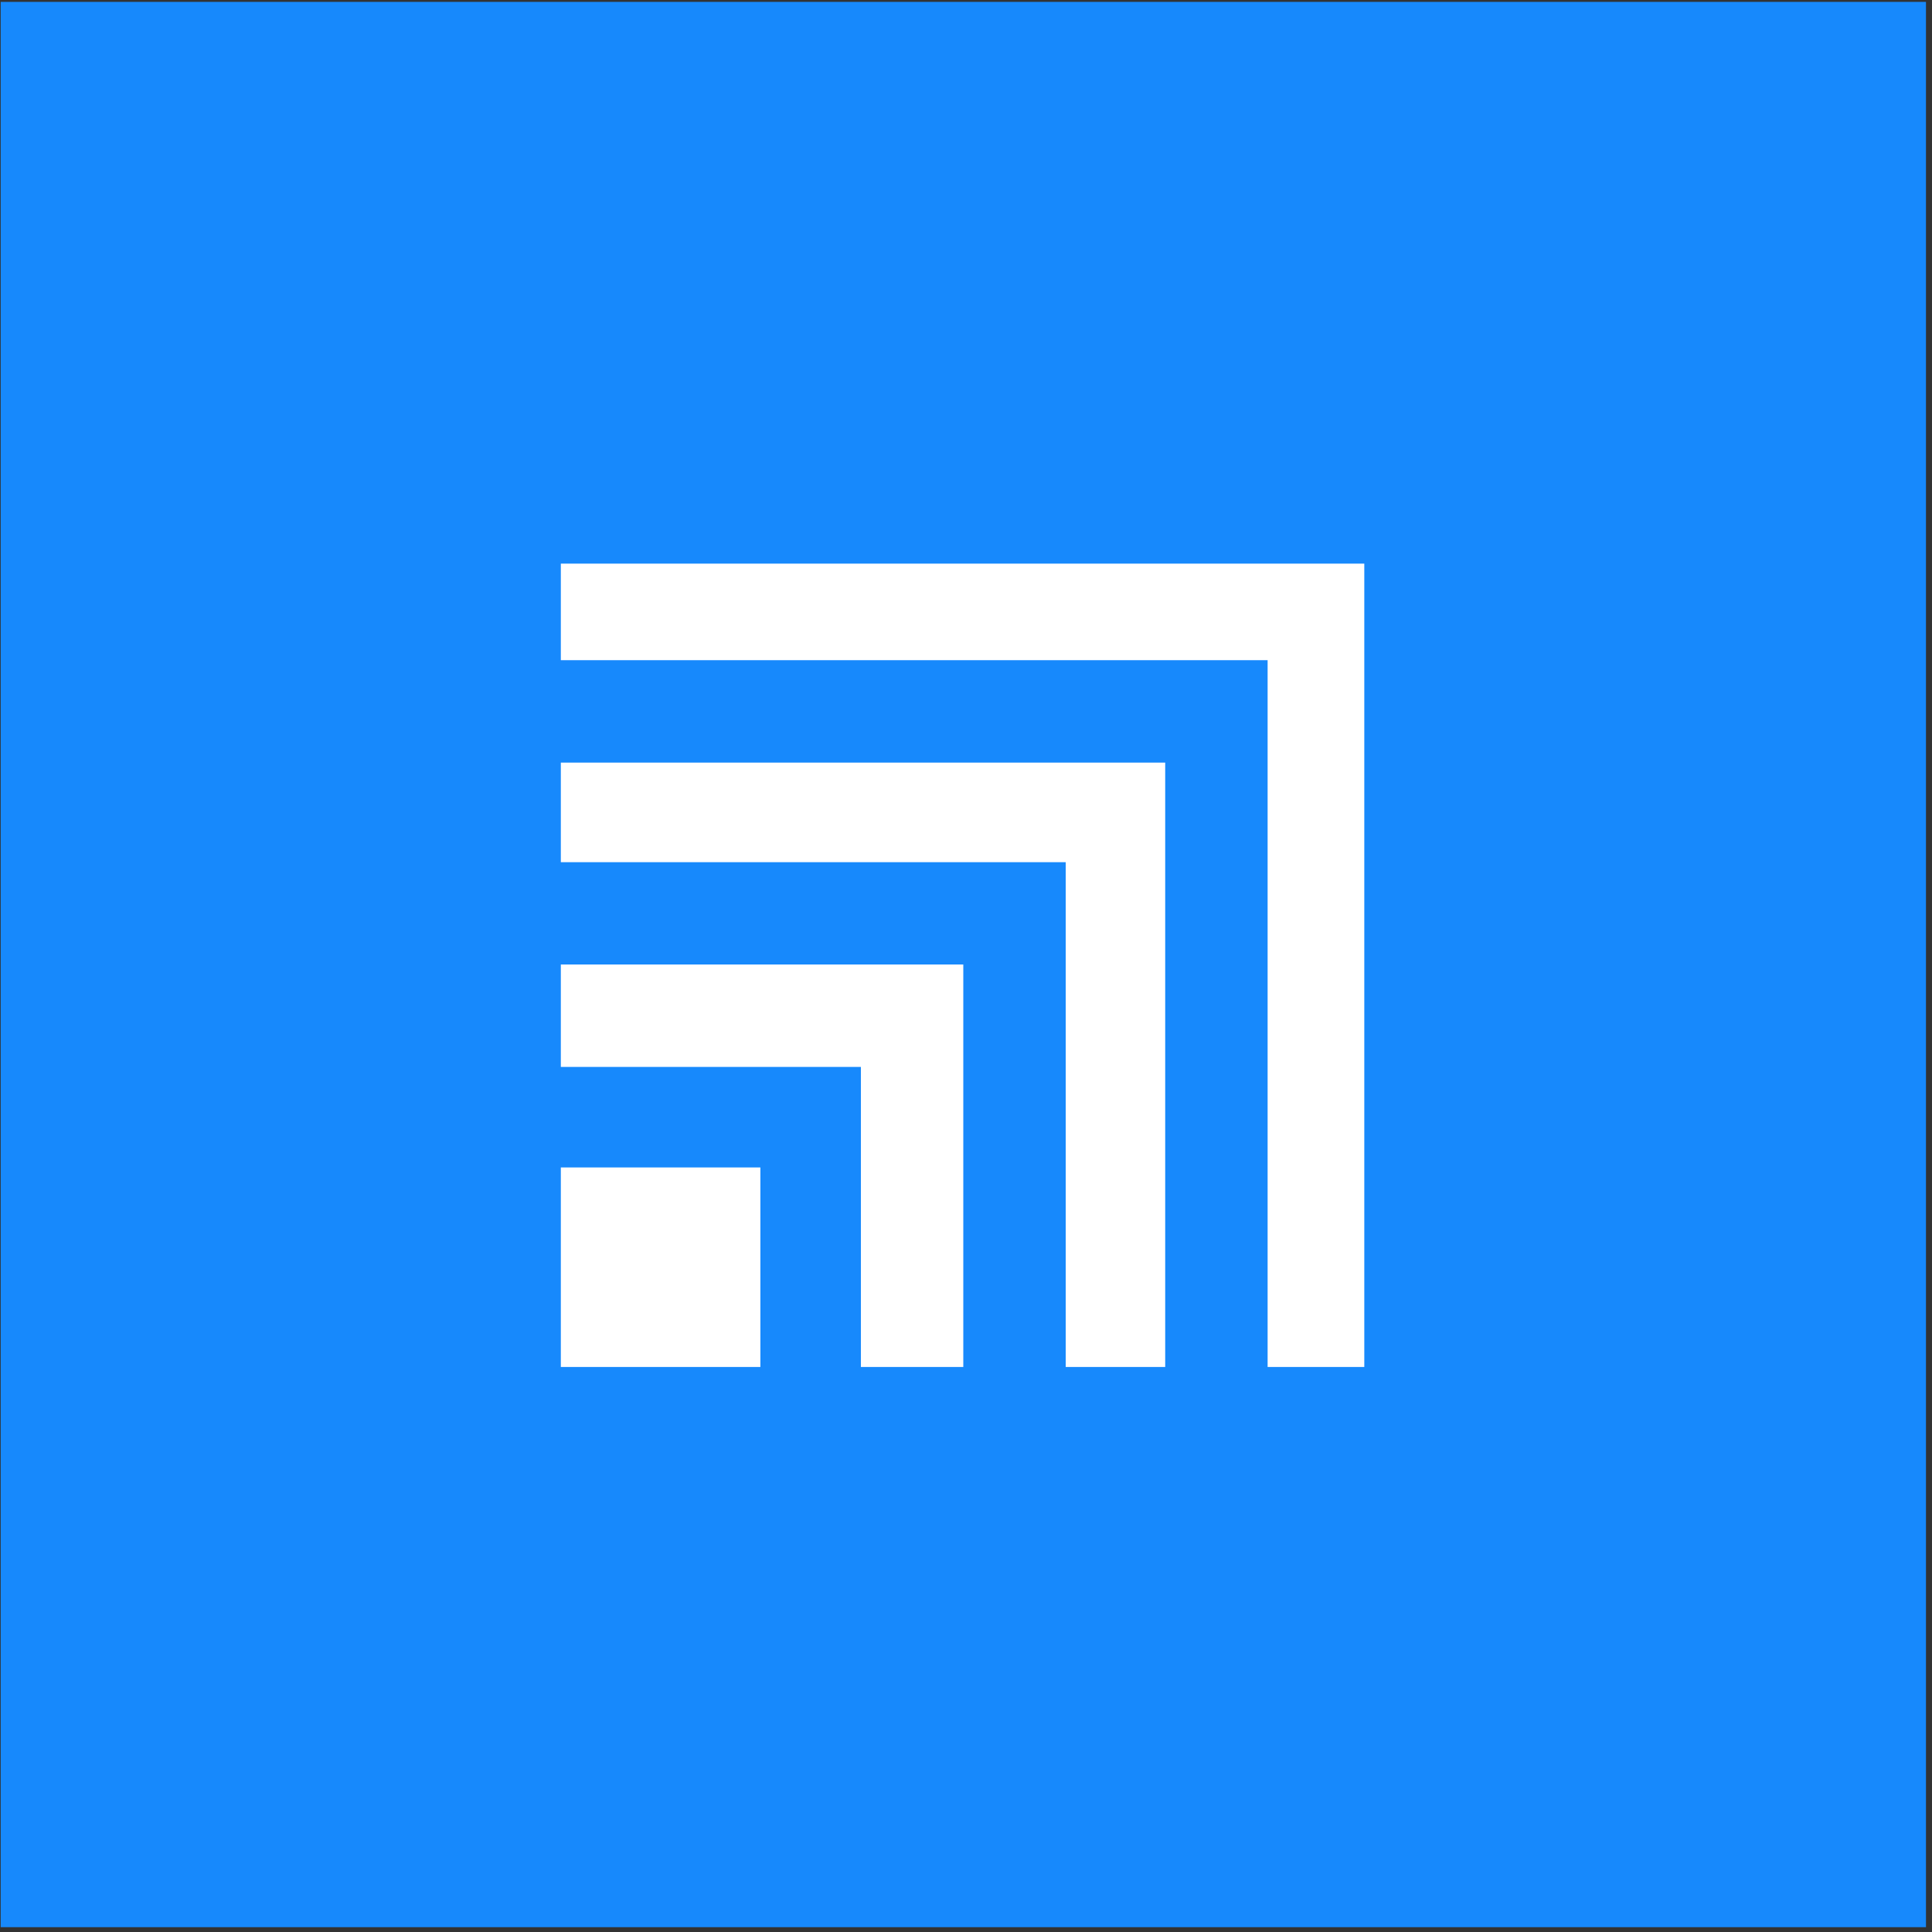
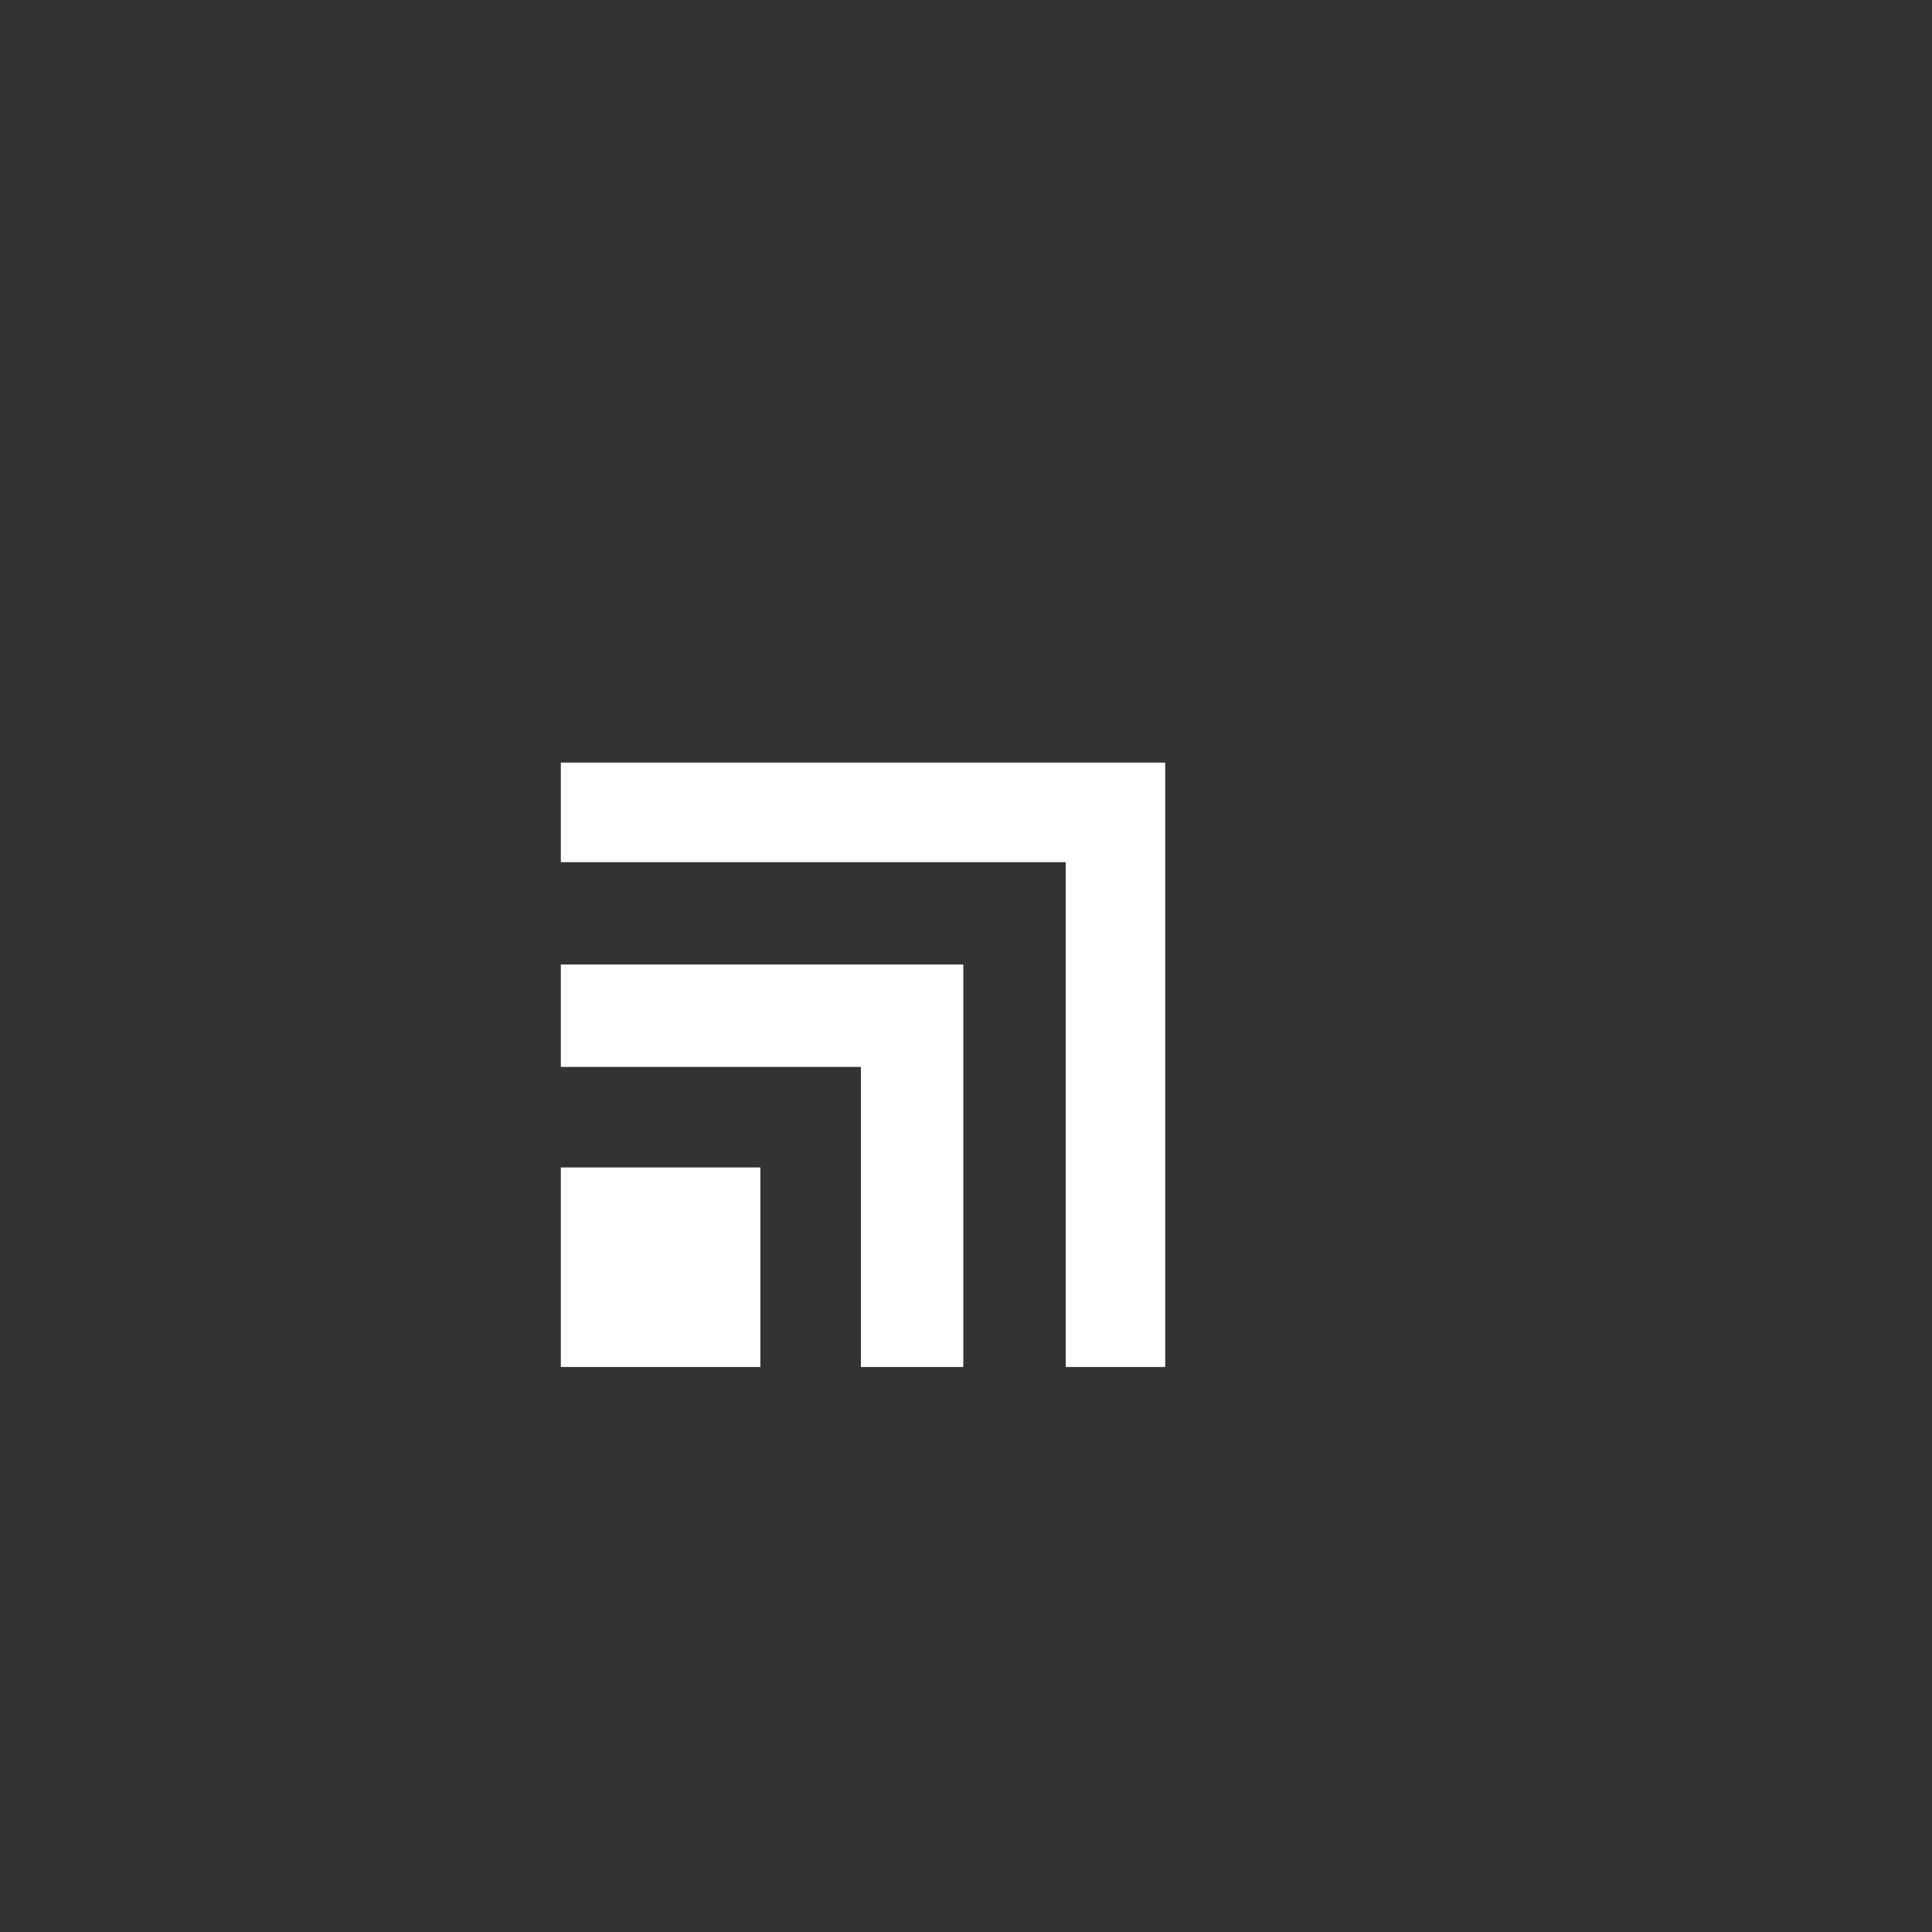
<svg xmlns="http://www.w3.org/2000/svg" width="288" height="288" viewBox="0 0 288 288" fill="none">
  <rect x="0" y="0" width="288" height="288" fill="#333333" stroke="none" />
-   <rect width="287" height="287" transform="translate(0.102 0.28)" fill="#1789FC" />
  <g clip-path="url(#clip0_2806_12937)">
    <path d="M143.597 143.781V203.777H128.331V159.047H83.602V143.781H143.597Z" fill="white" />
    <path d="M173.695 113.68V203.777H158.864V128.527H83.602V113.68H173.695Z" fill="white" />
-     <path d="M203.373 84.018V203.777H188.961V98.413H83.602V84.018H203.373Z" fill="white" />
    <path d="M83.602 174.026H113.348V203.773H83.602V174.026Z" fill="white" />
  </g>
  <defs>
    <clipPath id="clip0_2806_12937">
      <rect width="120" height="120" fill="white" transform="translate(83.602 83.78)" />
    </clipPath>
  </defs>
</svg>